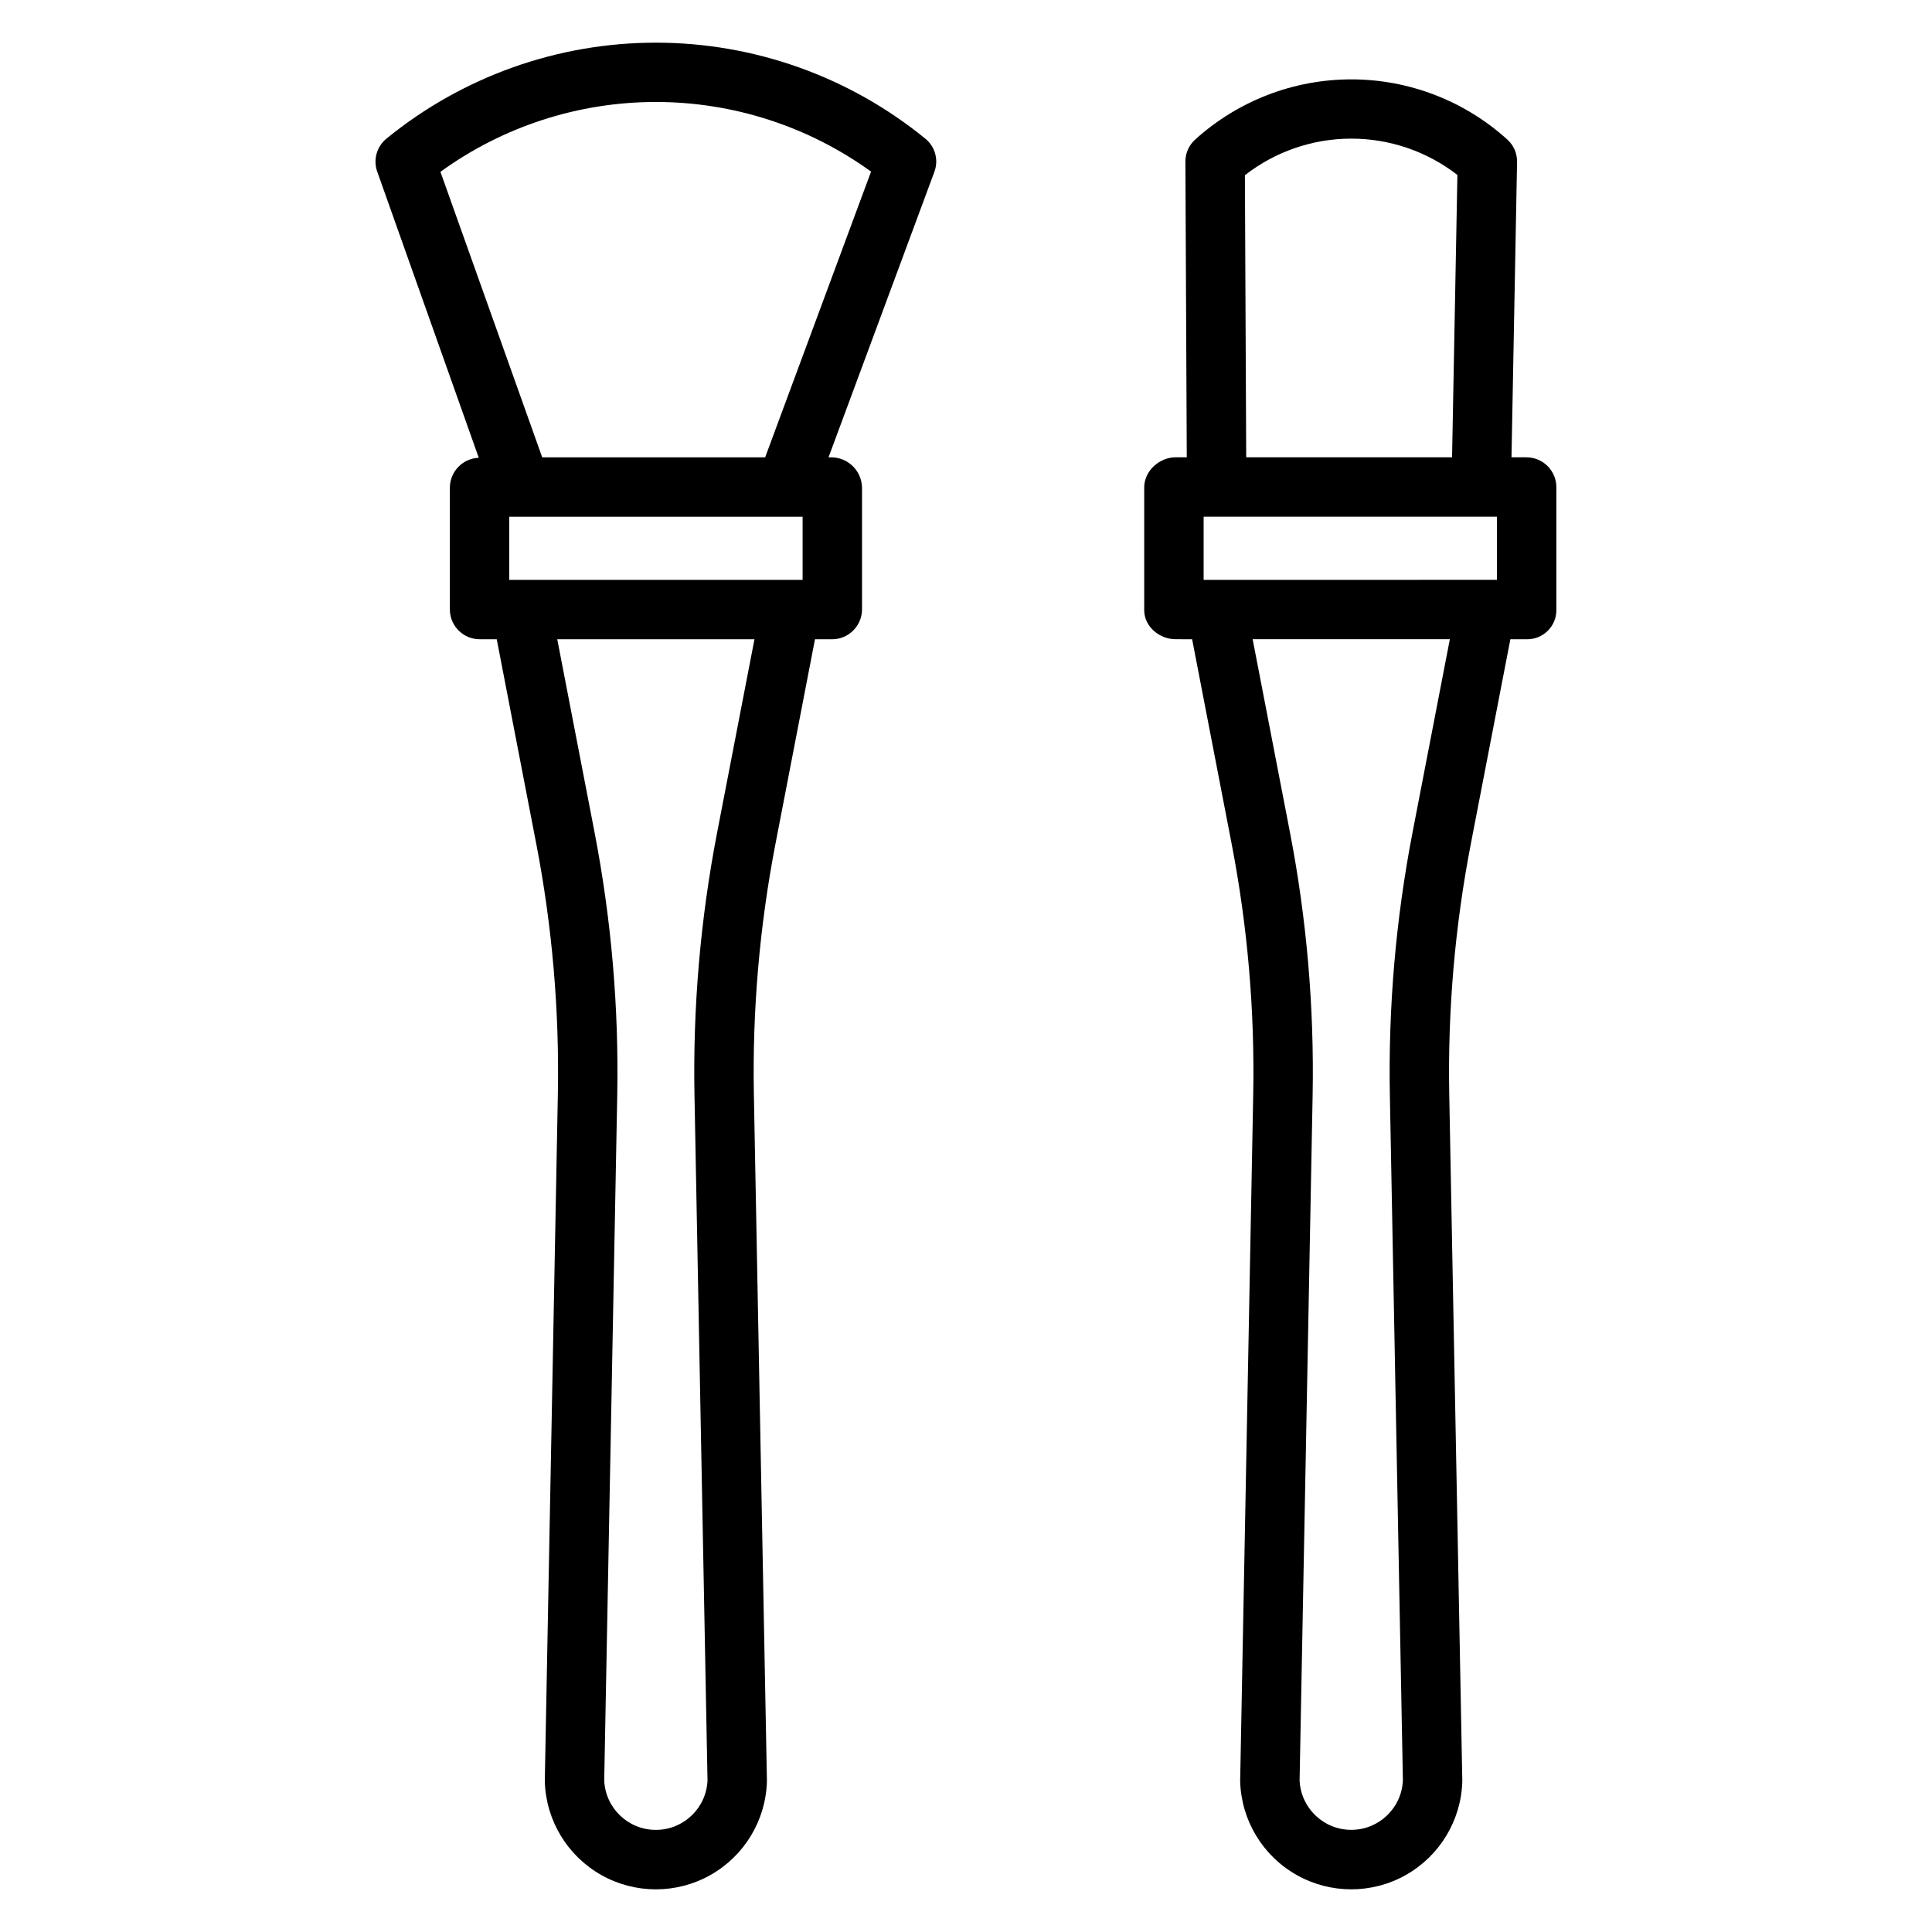
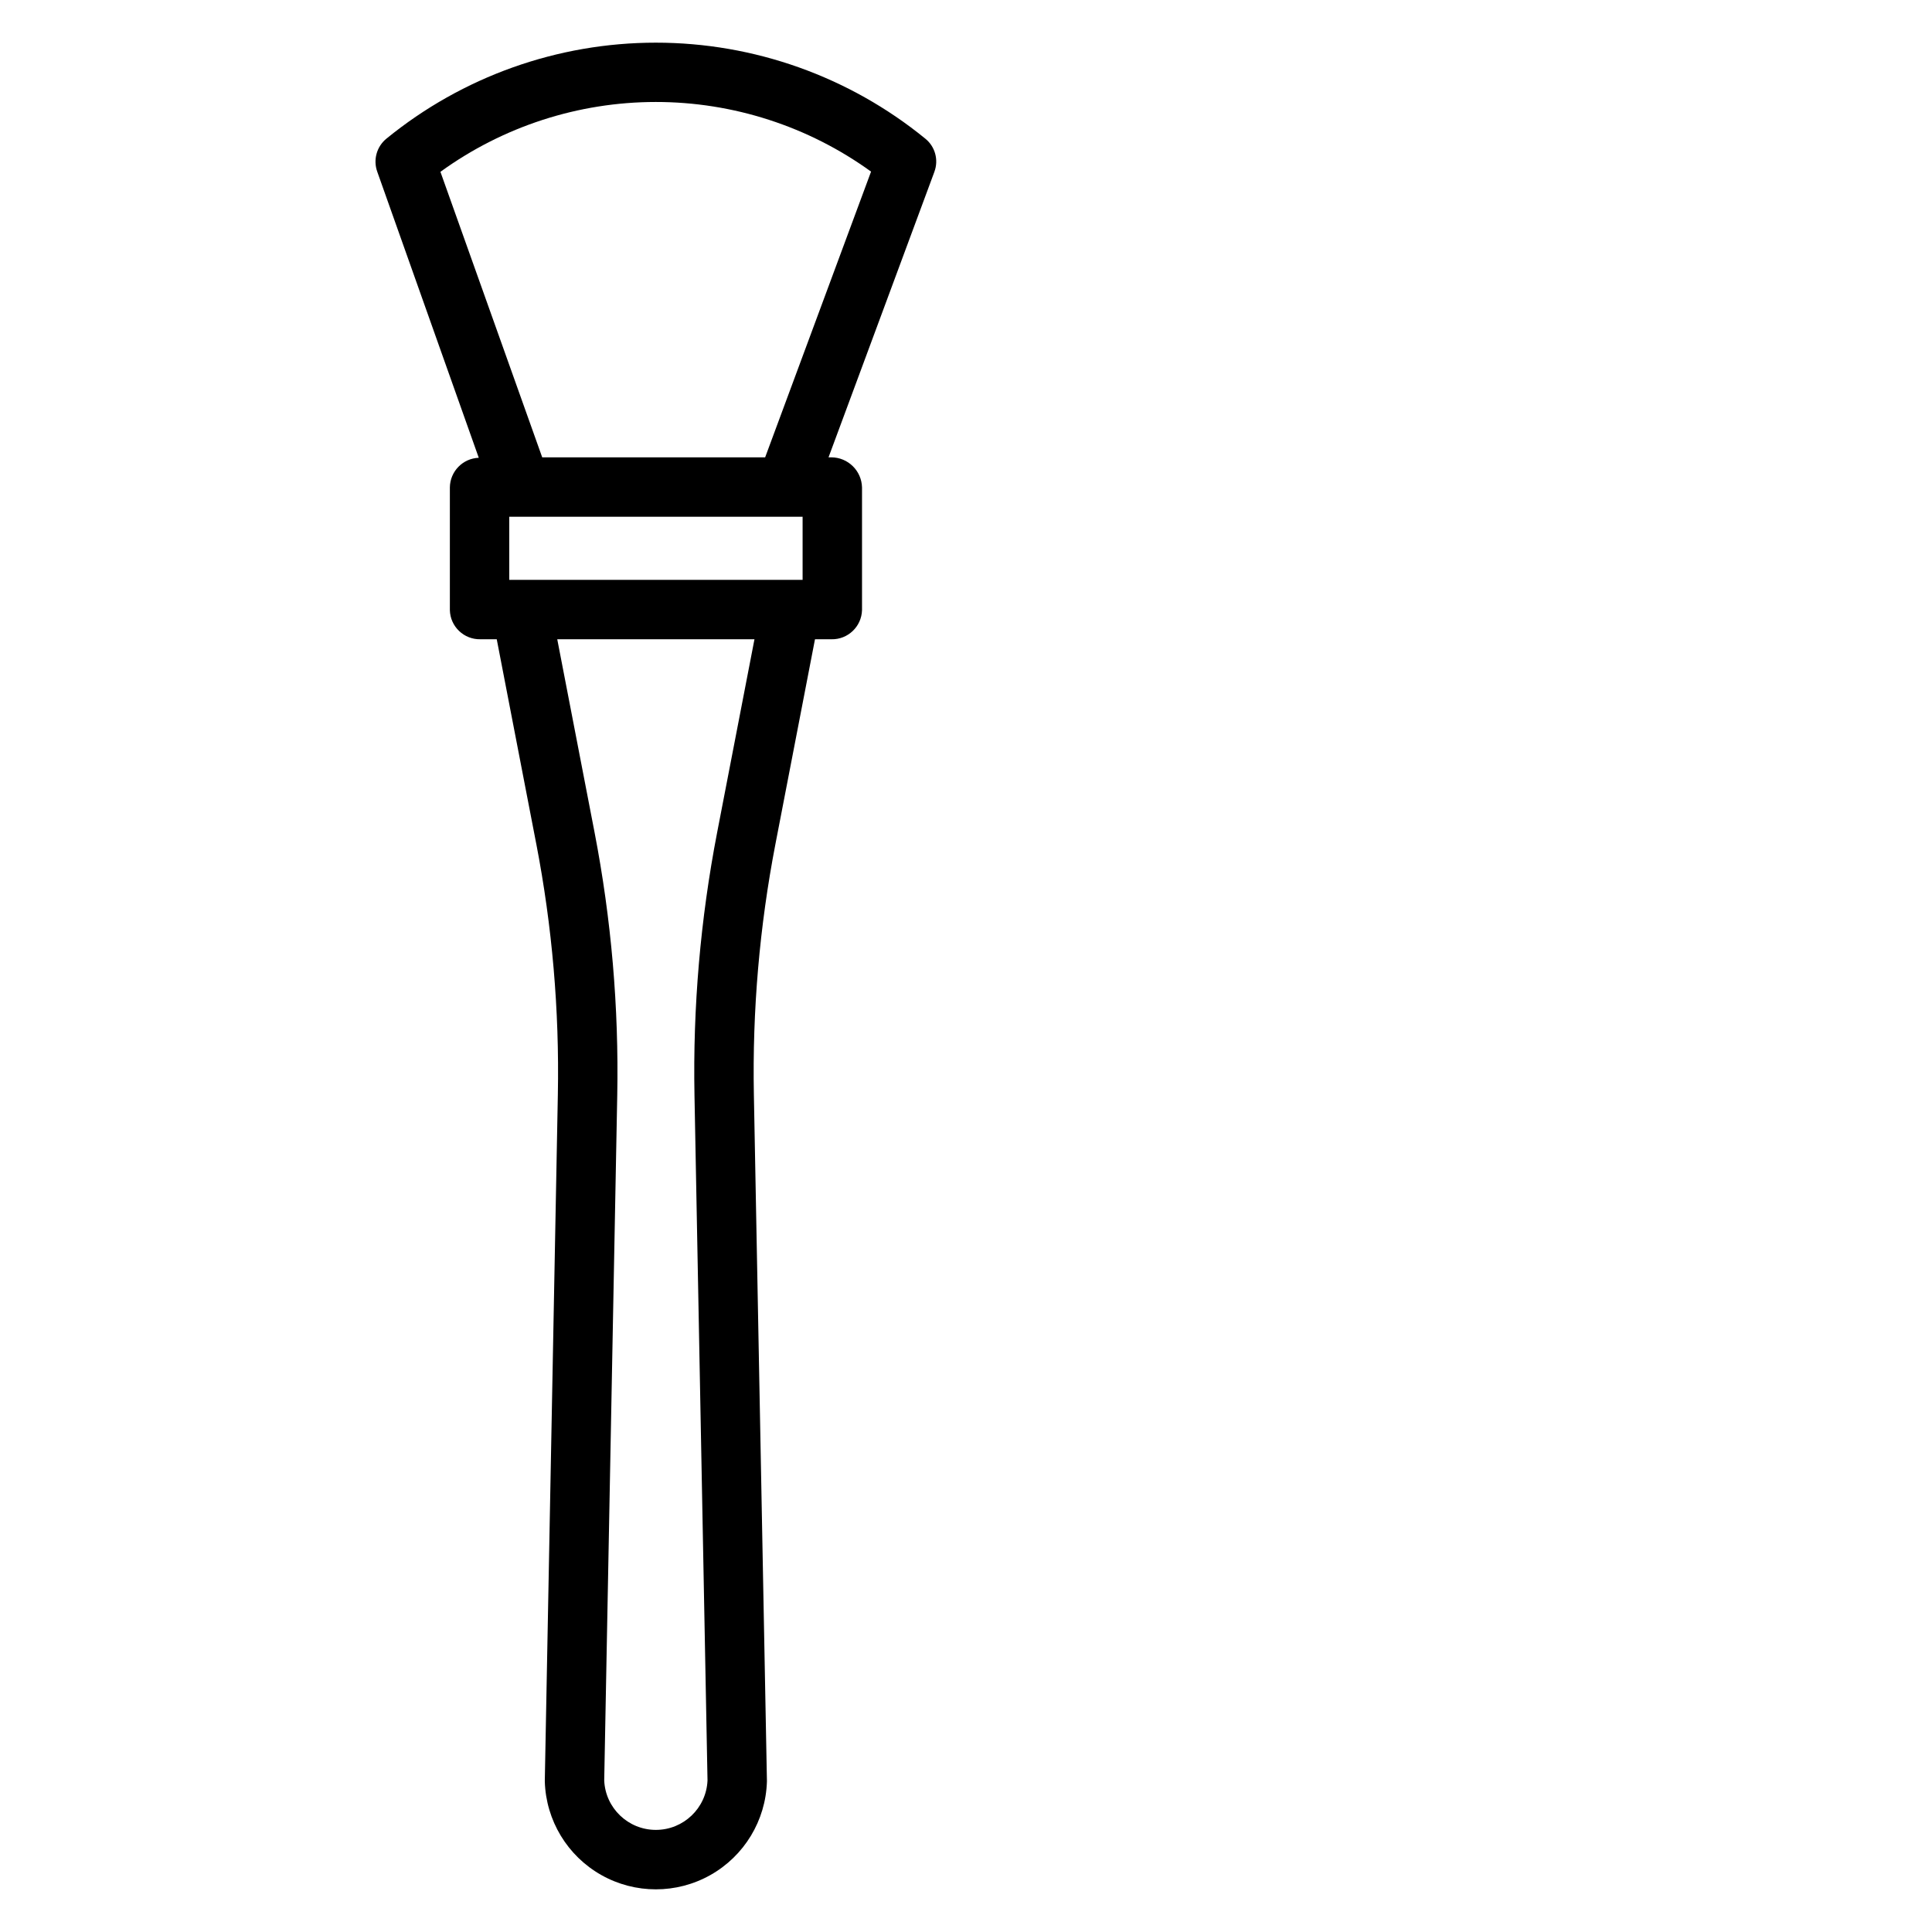
<svg xmlns="http://www.w3.org/2000/svg" fill="#000000" width="800px" height="800px" version="1.1" viewBox="144 144 512 512">
  <g>
    <path d="m389.21 180.74c-20.16-16.449-45.379-25.434-71.398-25.434-26.023 0-51.242 8.984-71.402 25.434-2.582 2.106-3.559 5.606-2.441 8.742l26.91 75.836c-4.238 0.156-7.609 3.613-7.66 7.856v32.52c0.109 4.356 3.723 7.805 8.078 7.715h4.344l10.473 54.219h0.004c4.219 21.855 6.137 44.094 5.719 66.348l-3.457 181.78v0.406c0.316 10.297 5.996 19.676 14.969 24.738 8.973 5.059 19.938 5.059 28.914 0.004 8.977-5.059 14.656-14.438 14.977-24.734 0-0.133 0.004-0.262 0-0.395l-3.457-181.76c-0.418-22.266 1.5-44.516 5.723-66.383l10.473-54.219h4.348c4.367 0.094 7.988-3.352 8.117-7.715v-32.52c-0.105-4.418-3.699-7.949-8.117-7.981h-0.758l28.055-75.668-0.004-0.004c1.172-3.141 0.203-6.676-2.406-8.781zm-32.512 100.2v16.727l-77.738 0.004v-16.73zm-22.652 83.695c-4.43 22.941-6.441 46.281-6 69.641l3.453 181.56c-0.32 7.324-6.348 13.102-13.68 13.105-7.336 0.004-13.371-5.766-13.695-13.094l3.453-181.54c0.441-23.371-1.574-46.723-6.004-69.676l-9.895-51.223h52.266zm12.727-99.438h-59.082l-26.973-75.664c16.598-12.02 36.562-18.496 57.051-18.508 20.492-0.008 40.465 6.449 57.07 18.453z" />
-     <path d="m548.61 265.19h-4.047l1.477-78.258-0.004-0.004c0.043-2.269-0.906-4.449-2.598-5.965-11.332-10.254-26.066-15.934-41.348-15.93s-30.016 5.684-41.344 15.941c-1.66 1.484-2.609 3.609-2.602 5.836l0.363 78.375h-2.93c-4.348 0-8.352 3.633-8.352 7.981v32.52c0 4.348 4.004 7.715 8.352 7.715l4.348 0.004 10.473 54.219c4.219 21.855 6.137 44.094 5.719 66.348l-3.457 181.78v0.406c0.32 10.297 5.996 19.676 14.973 24.738 8.973 5.059 19.938 5.059 28.914 0.004 8.973-5.059 14.656-14.438 14.977-24.734v-0.395l-3.457-181.76c-0.418-22.27 1.496-44.52 5.719-66.387l10.477-54.215h4.348c2.066 0.035 4.062-0.762 5.539-2.215 1.477-1.449 2.305-3.43 2.305-5.5v-32.52c0.023-4.363-3.481-7.93-7.844-7.981zm-85.633 32.473v-16.73h77.734v16.727zm10.934-107.23c8.043-6.269 17.949-9.684 28.148-9.695 10.199-0.012 20.109 3.375 28.168 9.629l-1.414 74.82h-54.555zm44.422 174.19c-4.43 22.941-6.441 46.281-6.004 69.641l3.453 181.56c-0.316 7.324-6.348 13.102-13.68 13.105-7.332 0.004-13.367-5.766-13.695-13.09l3.453-181.54v-0.004c0.441-23.371-1.57-46.723-6-69.676l-9.895-51.223h52.262z" />
  </g>
</svg>